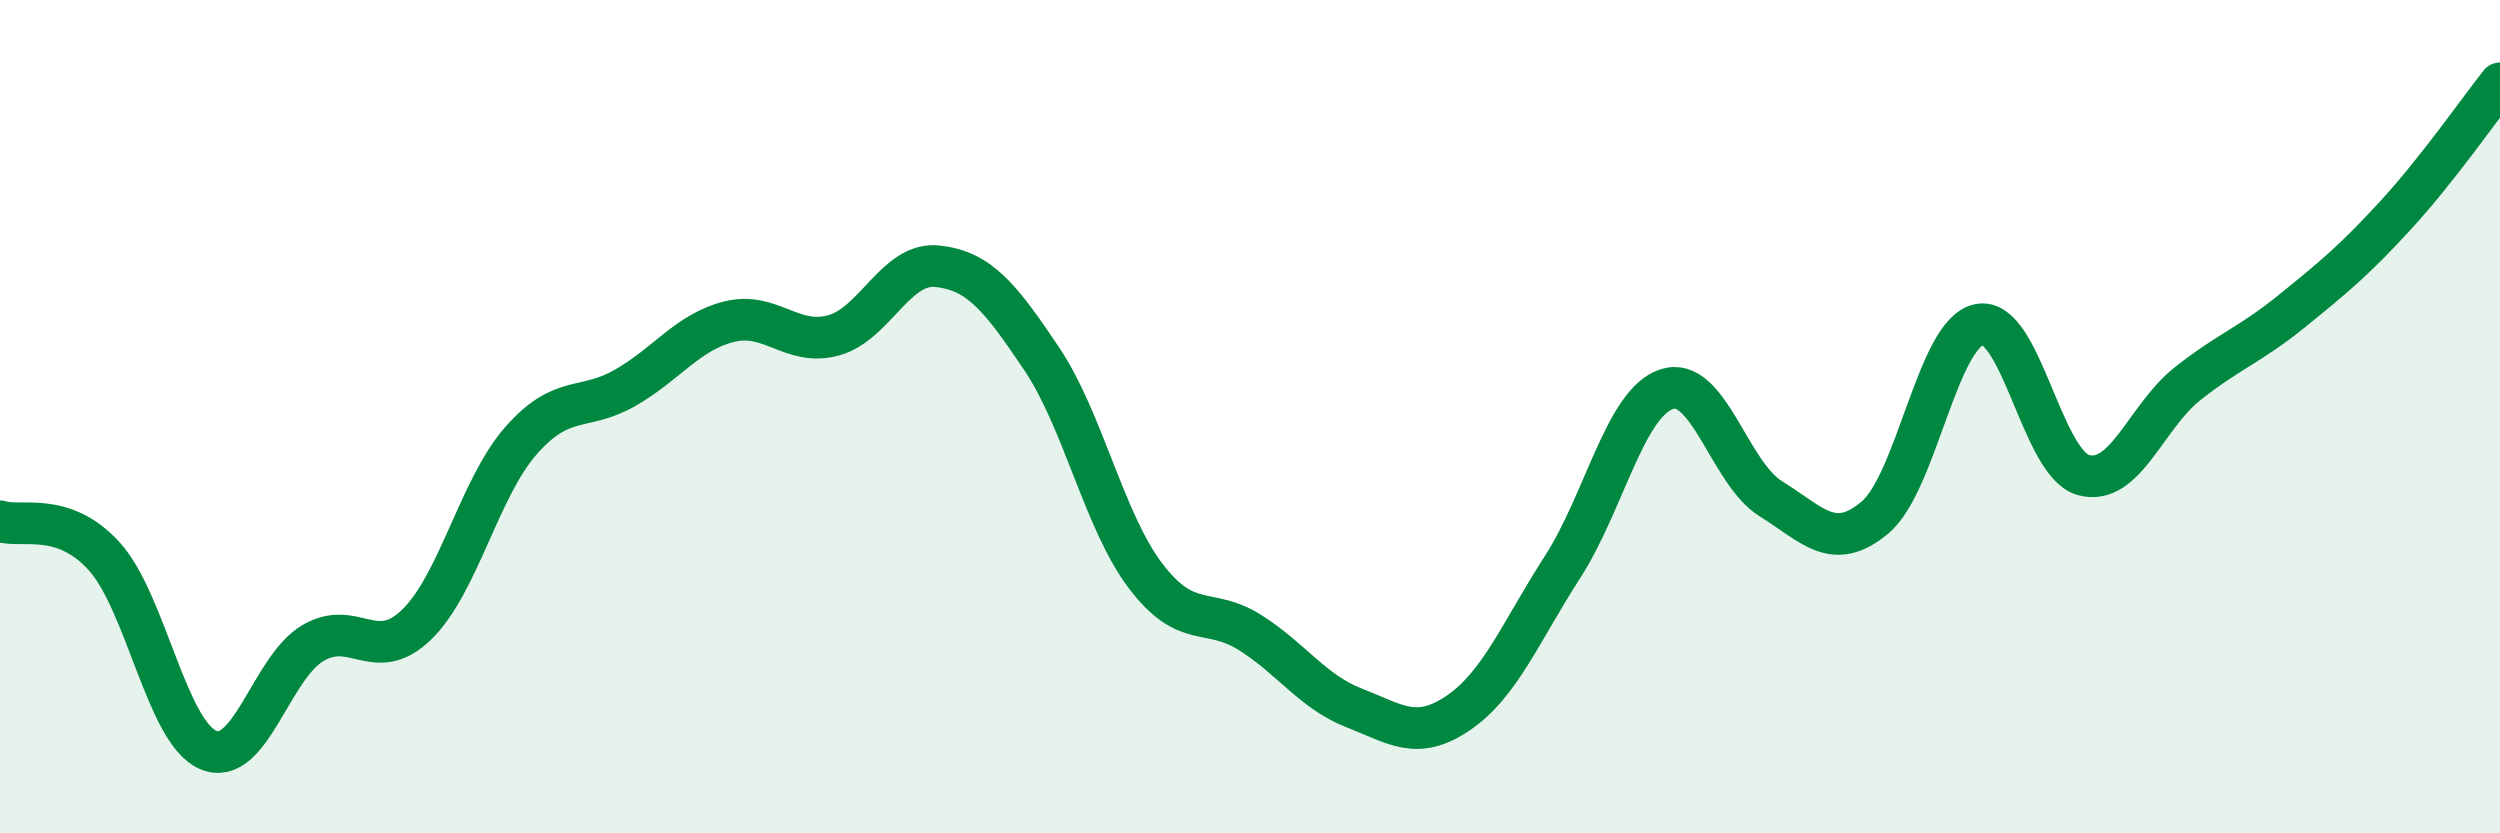
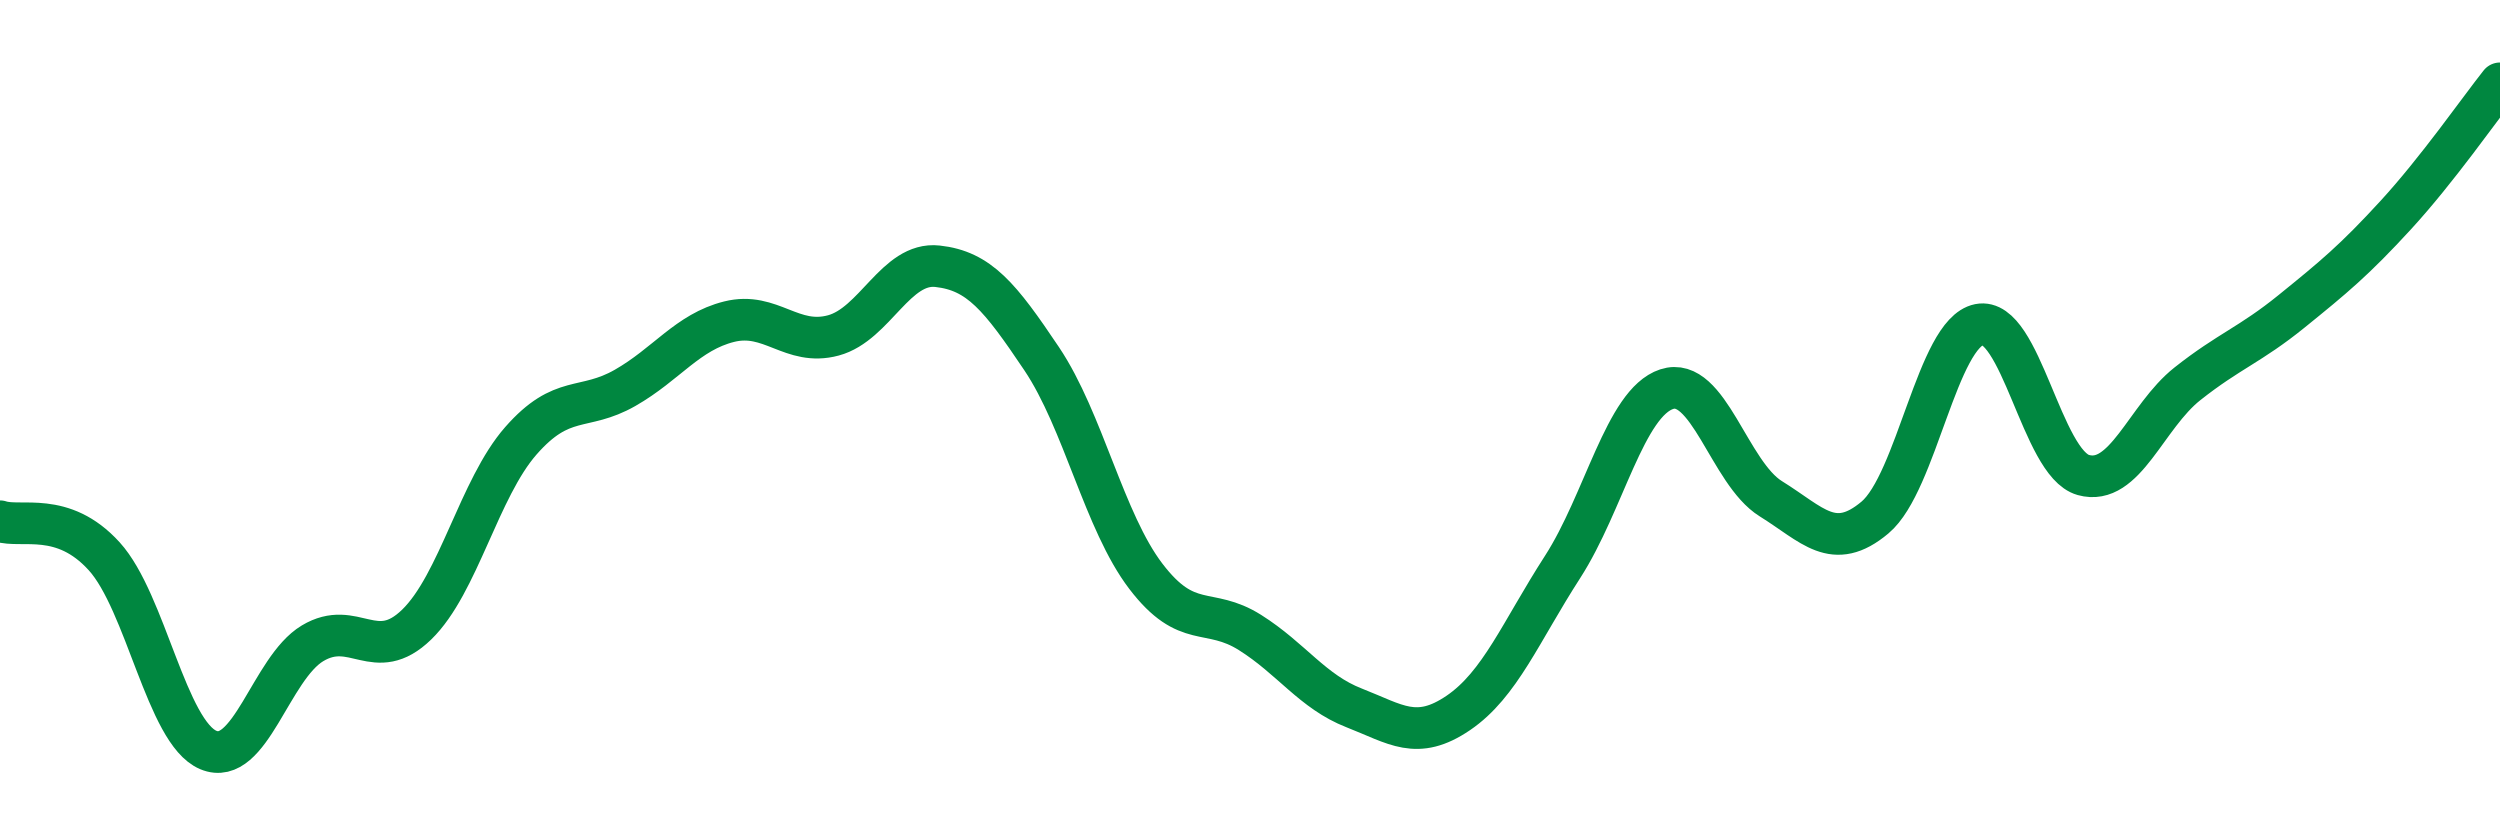
<svg xmlns="http://www.w3.org/2000/svg" width="60" height="20" viewBox="0 0 60 20">
-   <path d="M 0,12.51 C 0.5,12.68 1.5,12.25 2.5,13.35 C 3.5,14.45 4,17.58 5,18 C 6,18.42 6.5,16.04 7.5,15.44 C 8.5,14.84 9,15.96 10,14.99 C 11,14.02 11.5,11.72 12.5,10.58 C 13.5,9.44 14,9.88 15,9.31 C 16,8.74 16.5,7.97 17.5,7.72 C 18.5,7.47 19,8.32 20,8.05 C 21,7.78 21.5,6.28 22.5,6.39 C 23.5,6.5 24,7.12 25,8.61 C 26,10.1 26.5,12.52 27.5,13.83 C 28.5,15.14 29,14.55 30,15.18 C 31,15.81 31.5,16.6 32.5,16.99 C 33.5,17.38 34,17.79 35,17.11 C 36,16.43 36.5,15.16 37.5,13.61 C 38.5,12.06 39,9.67 40,9.34 C 41,9.01 41.5,11.35 42.5,11.97 C 43.5,12.59 44,13.26 45,12.42 C 46,11.58 46.5,7.99 47.5,7.79 C 48.5,7.59 49,11.12 50,11.4 C 51,11.68 51.5,10 52.5,9.21 C 53.5,8.42 54,8.28 55,7.47 C 56,6.66 56.5,6.25 57.5,5.16 C 58.5,4.07 59.5,2.63 60,2L60 20L0 20Z" fill="#008740" opacity="0.1" stroke-linecap="round" stroke-linejoin="round" />
  <path d="M 0,12.51 C 0.5,12.68 1.5,12.25 2.5,13.35 C 3.5,14.45 4,17.58 5,18 C 6,18.42 6.5,16.04 7.5,15.44 C 8.5,14.84 9,15.96 10,14.99 C 11,14.02 11.5,11.72 12.5,10.58 C 13.5,9.44 14,9.88 15,9.31 C 16,8.74 16.5,7.97 17.5,7.72 C 18.5,7.47 19,8.32 20,8.05 C 21,7.78 21.5,6.28 22.5,6.39 C 23.5,6.5 24,7.12 25,8.61 C 26,10.1 26.5,12.52 27.5,13.83 C 28.5,15.14 29,14.55 30,15.18 C 31,15.81 31.5,16.6 32.5,16.99 C 33.5,17.38 34,17.79 35,17.11 C 36,16.43 36.5,15.16 37.5,13.61 C 38.5,12.06 39,9.67 40,9.34 C 41,9.01 41.5,11.35 42.5,11.97 C 43.5,12.59 44,13.26 45,12.42 C 46,11.58 46.5,7.99 47.5,7.79 C 48.5,7.59 49,11.12 50,11.4 C 51,11.68 51.5,10 52.5,9.21 C 53.5,8.42 54,8.28 55,7.47 C 56,6.66 56.5,6.25 57.5,5.16 C 58.5,4.07 59.5,2.63 60,2" stroke="#008740" stroke-width="1" fill="none" stroke-linecap="round" stroke-linejoin="round" />
</svg>